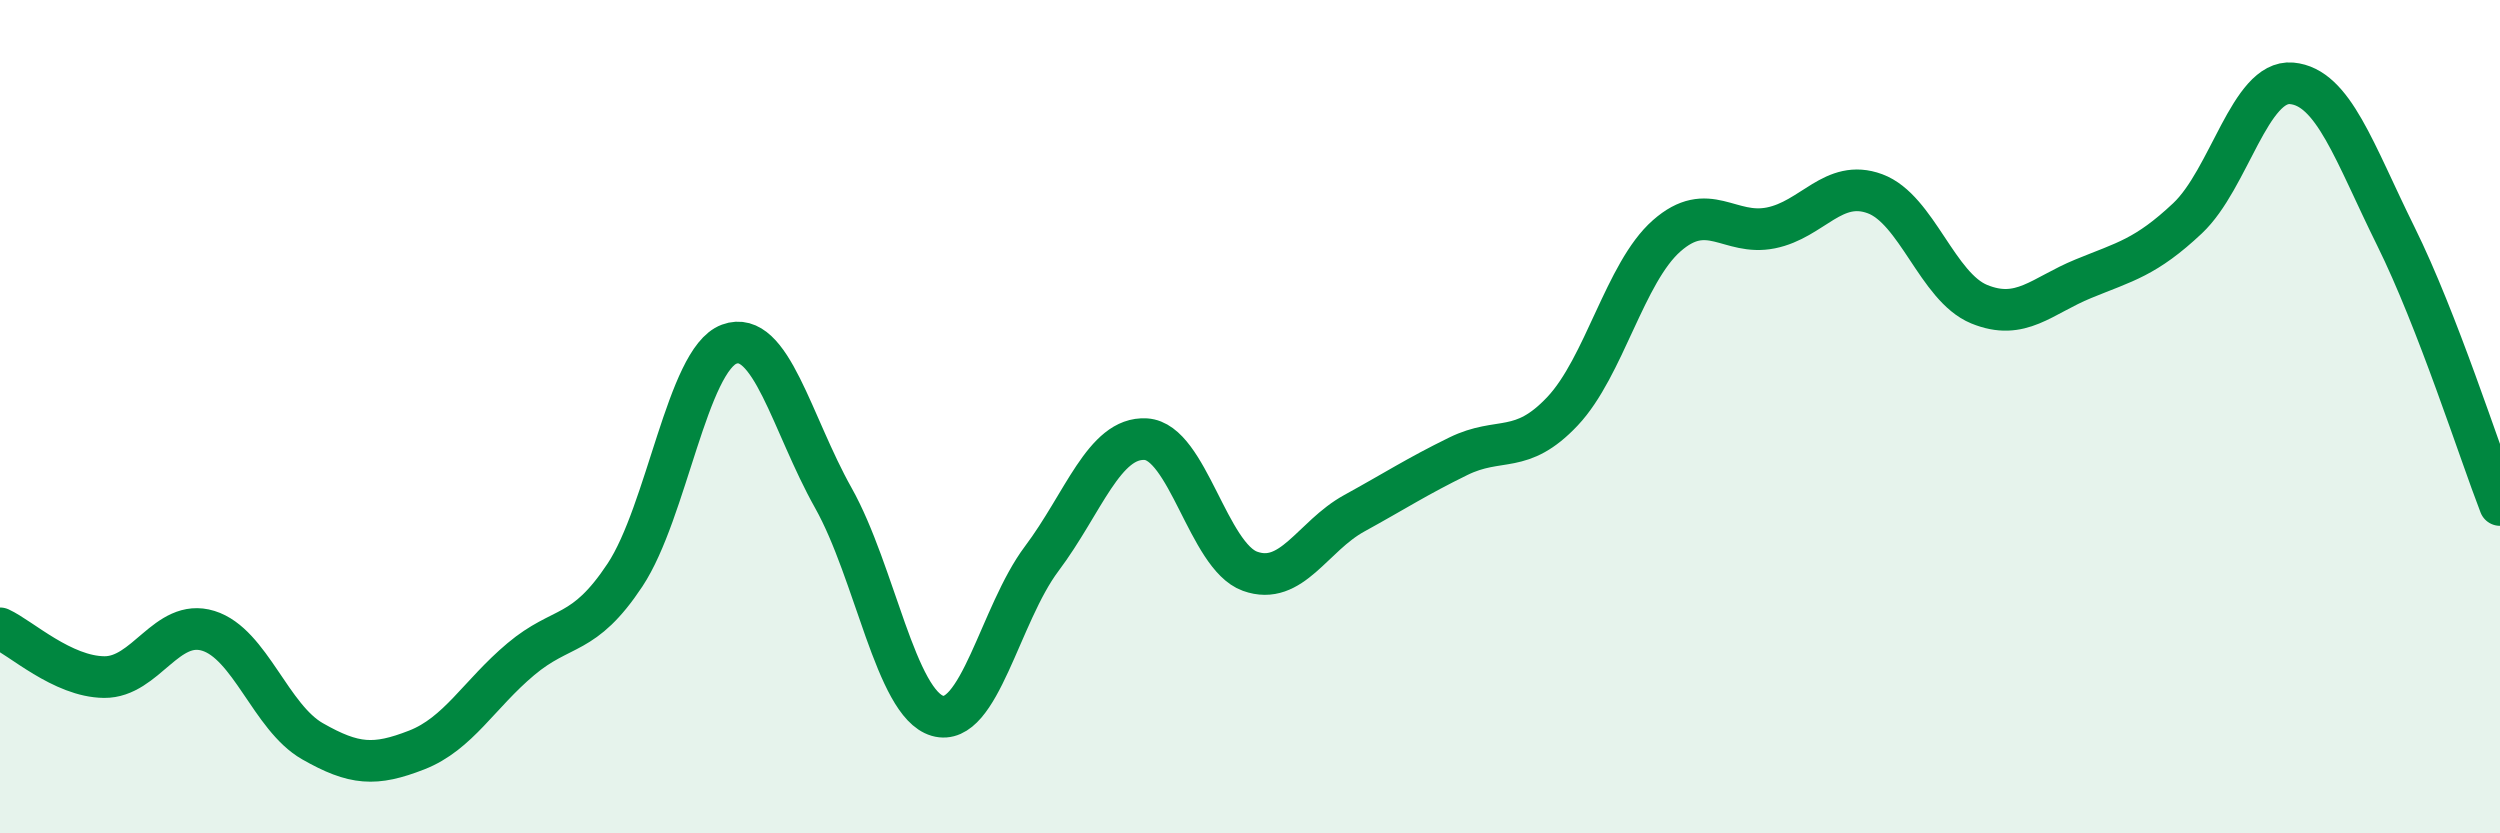
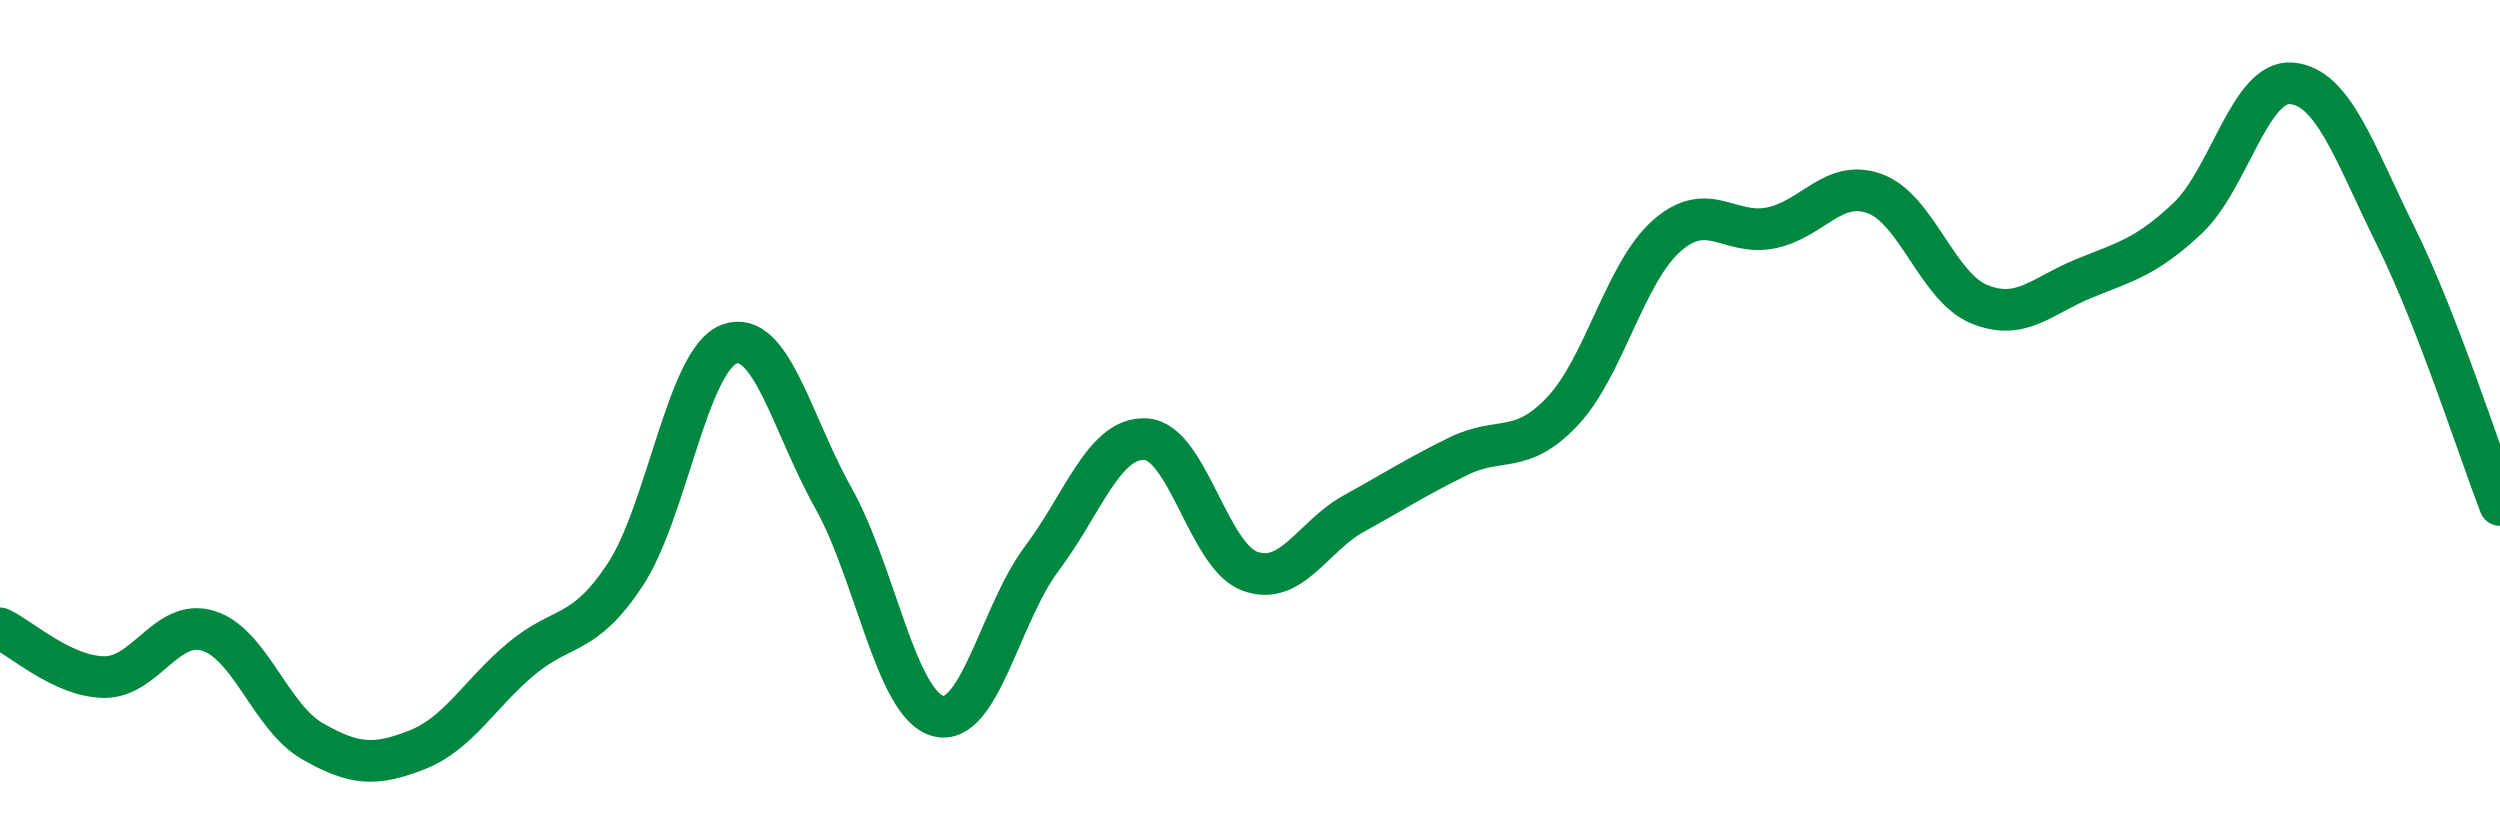
<svg xmlns="http://www.w3.org/2000/svg" width="60" height="20" viewBox="0 0 60 20">
-   <path d="M 0,15.08 C 0.5,15.31 1.5,16.24 2.5,16.25 C 3.5,16.26 4,14.83 5,15.14 C 6,15.45 6.5,17.22 7.5,17.79 C 8.5,18.36 9,18.39 10,18 C 11,17.61 11.5,16.66 12.5,15.82 C 13.5,14.98 14,15.31 15,13.8 C 16,12.29 16.5,8.63 17.5,8.26 C 18.5,7.89 19,10.17 20,11.95 C 21,13.73 21.5,16.89 22.5,17.18 C 23.5,17.47 24,14.74 25,13.41 C 26,12.08 26.5,10.48 27.5,10.54 C 28.5,10.6 29,13.35 30,13.71 C 31,14.07 31.5,12.87 32.5,12.32 C 33.5,11.77 34,11.44 35,10.95 C 36,10.46 36.5,10.93 37.5,9.87 C 38.5,8.81 39,6.54 40,5.66 C 41,4.78 41.5,5.67 42.5,5.47 C 43.5,5.27 44,4.28 45,4.65 C 46,5.02 46.5,6.89 47.5,7.3 C 48.5,7.71 49,7.1 50,6.69 C 51,6.28 51.5,6.18 52.5,5.24 C 53.5,4.3 54,1.91 55,2 C 56,2.09 56.5,3.65 57.5,5.67 C 58.5,7.69 59.5,10.83 60,12.12L60 20L0 20Z" fill="#008740" opacity="0.1" stroke-linecap="round" stroke-linejoin="round" />
  <path d="M 0,15.08 C 0.5,15.31 1.5,16.24 2.5,16.25 C 3.5,16.26 4,14.83 5,15.14 C 6,15.45 6.5,17.22 7.5,17.79 C 8.5,18.36 9,18.39 10,18 C 11,17.61 11.5,16.66 12.5,15.82 C 13.5,14.98 14,15.31 15,13.8 C 16,12.29 16.5,8.63 17.5,8.26 C 18.5,7.89 19,10.17 20,11.95 C 21,13.73 21.5,16.89 22.5,17.18 C 23.5,17.47 24,14.74 25,13.41 C 26,12.08 26.5,10.48 27.5,10.54 C 28.5,10.6 29,13.35 30,13.71 C 31,14.07 31.5,12.87 32.5,12.32 C 33.5,11.77 34,11.44 35,10.95 C 36,10.46 36.5,10.93 37.5,9.87 C 38.5,8.81 39,6.54 40,5.66 C 41,4.78 41.5,5.67 42.5,5.47 C 43.5,5.27 44,4.28 45,4.65 C 46,5.02 46.5,6.89 47.5,7.3 C 48.5,7.71 49,7.1 50,6.69 C 51,6.28 51.5,6.18 52.5,5.24 C 53.5,4.3 54,1.91 55,2 C 56,2.09 56.5,3.65 57.5,5.67 C 58.5,7.69 59.5,10.83 60,12.12" stroke="#008740" stroke-width="1" fill="none" stroke-linecap="round" stroke-linejoin="round" />
</svg>